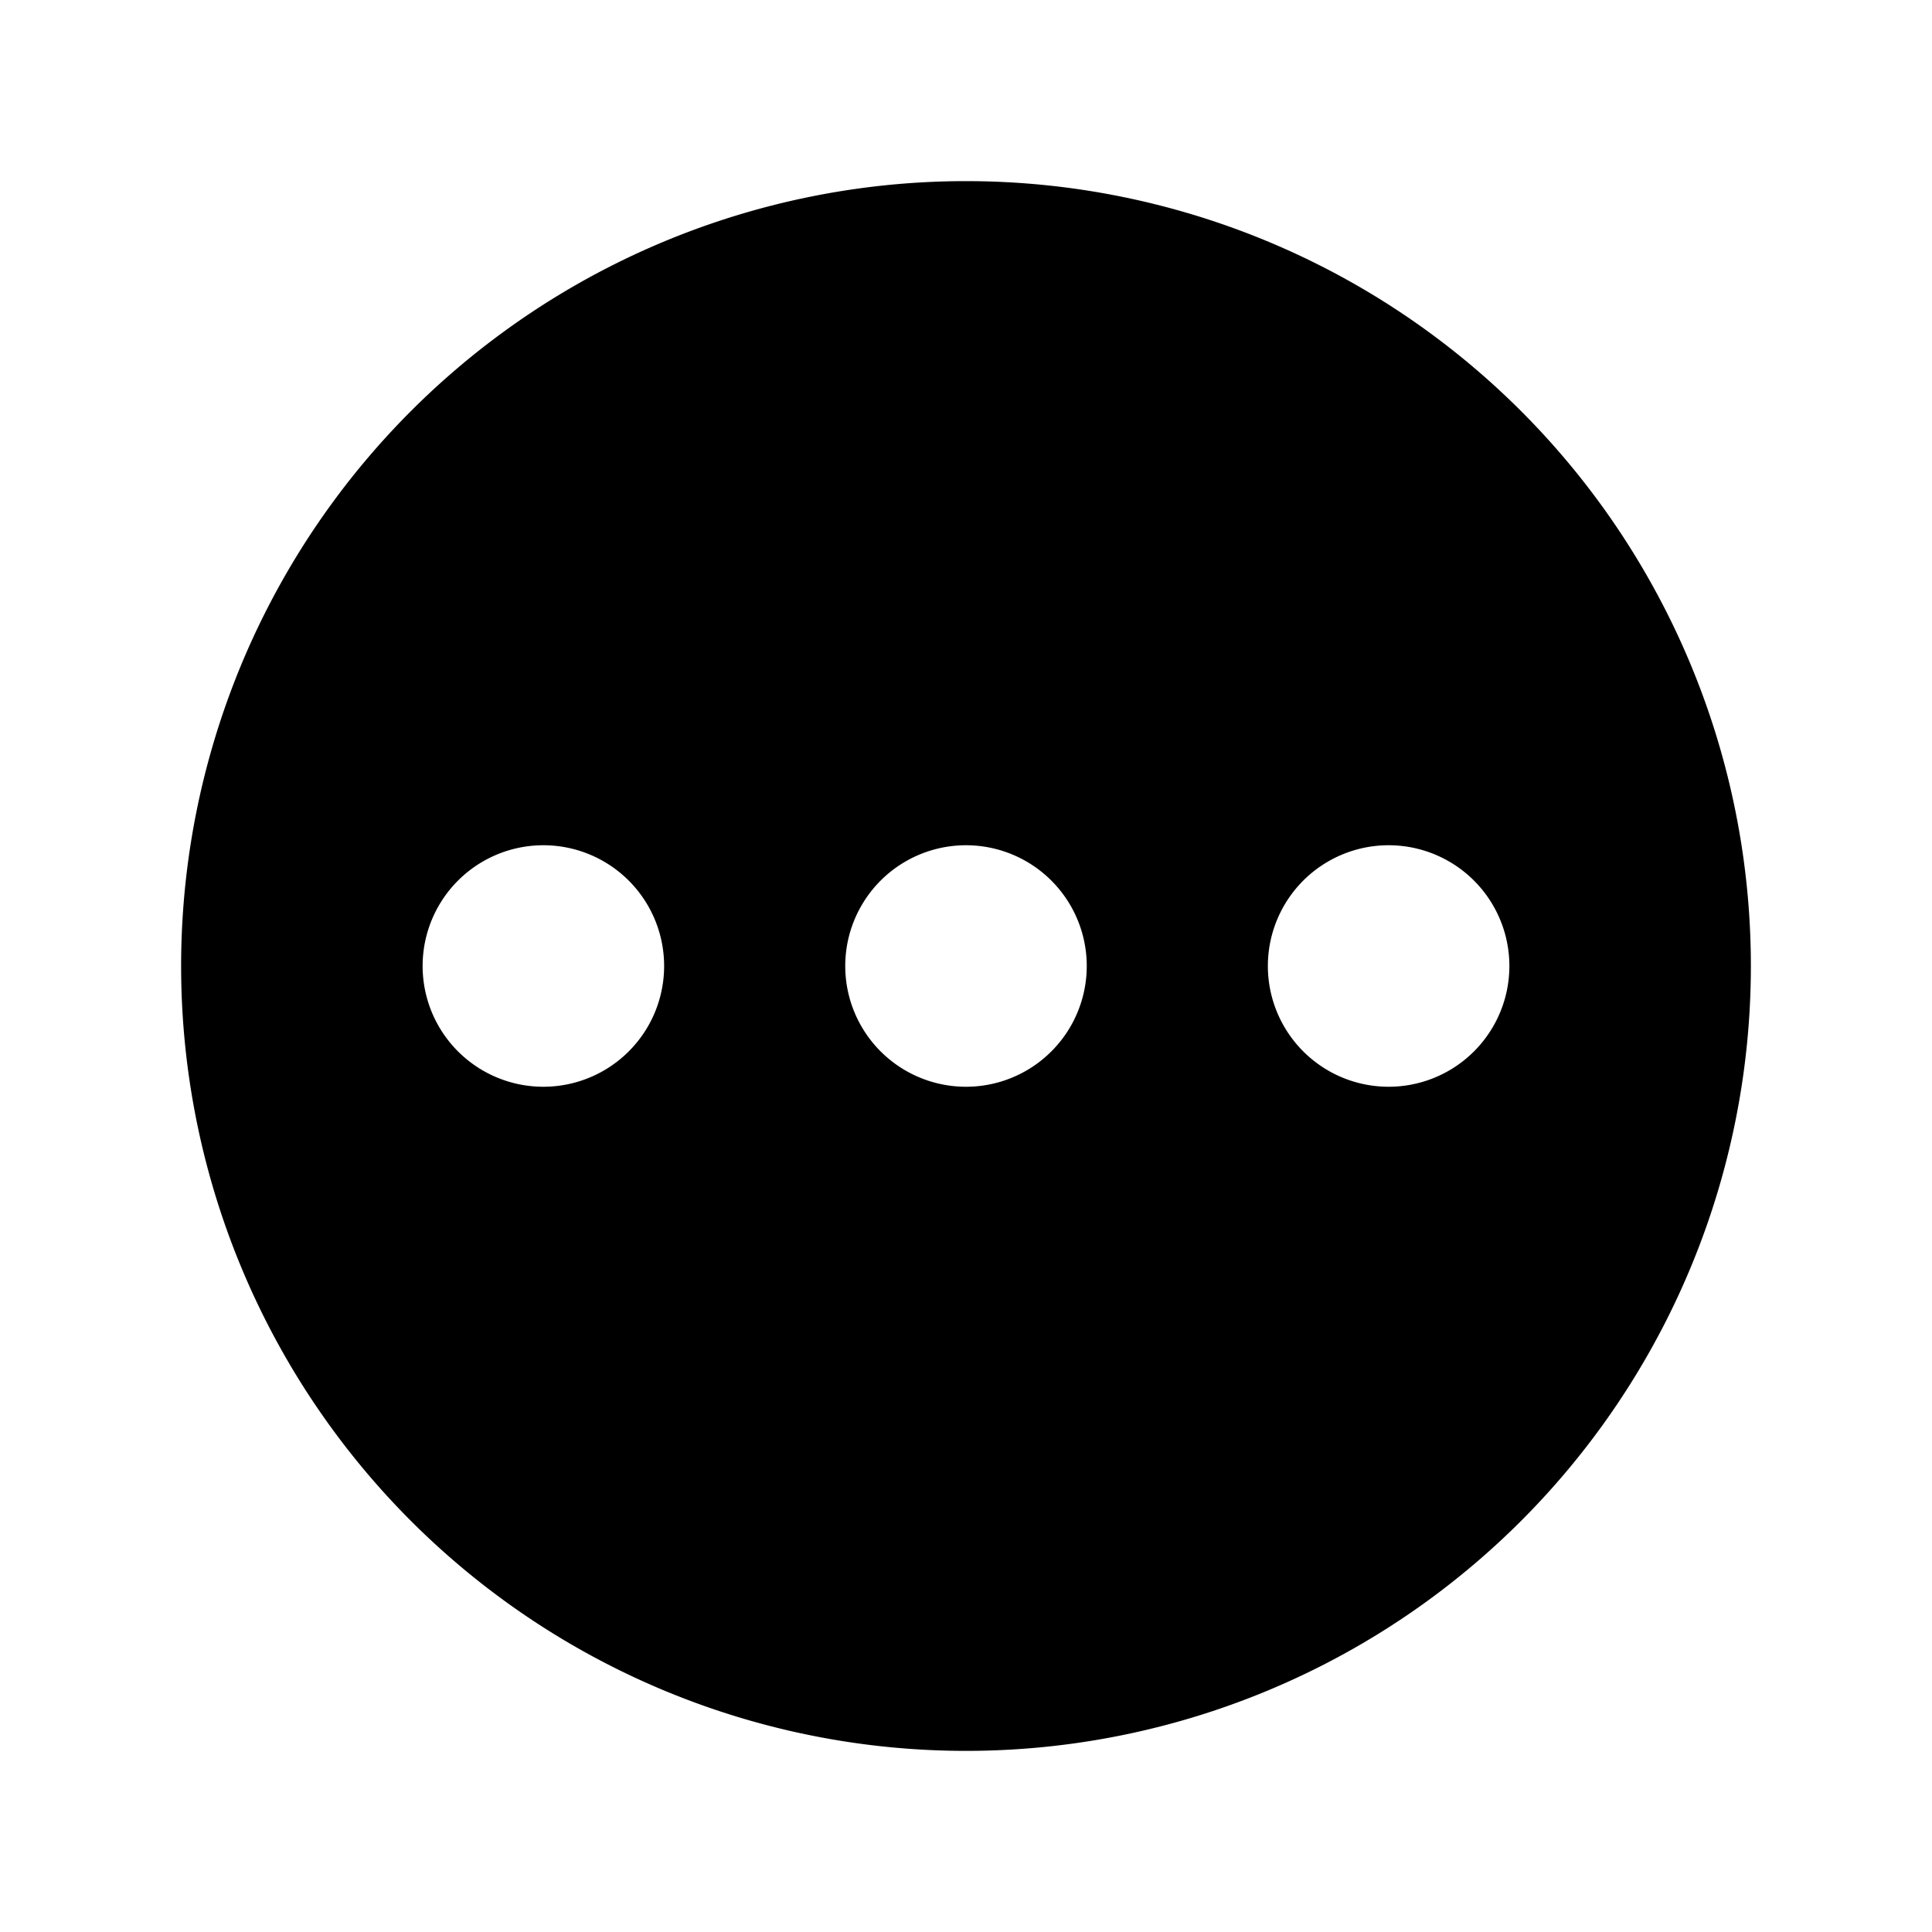
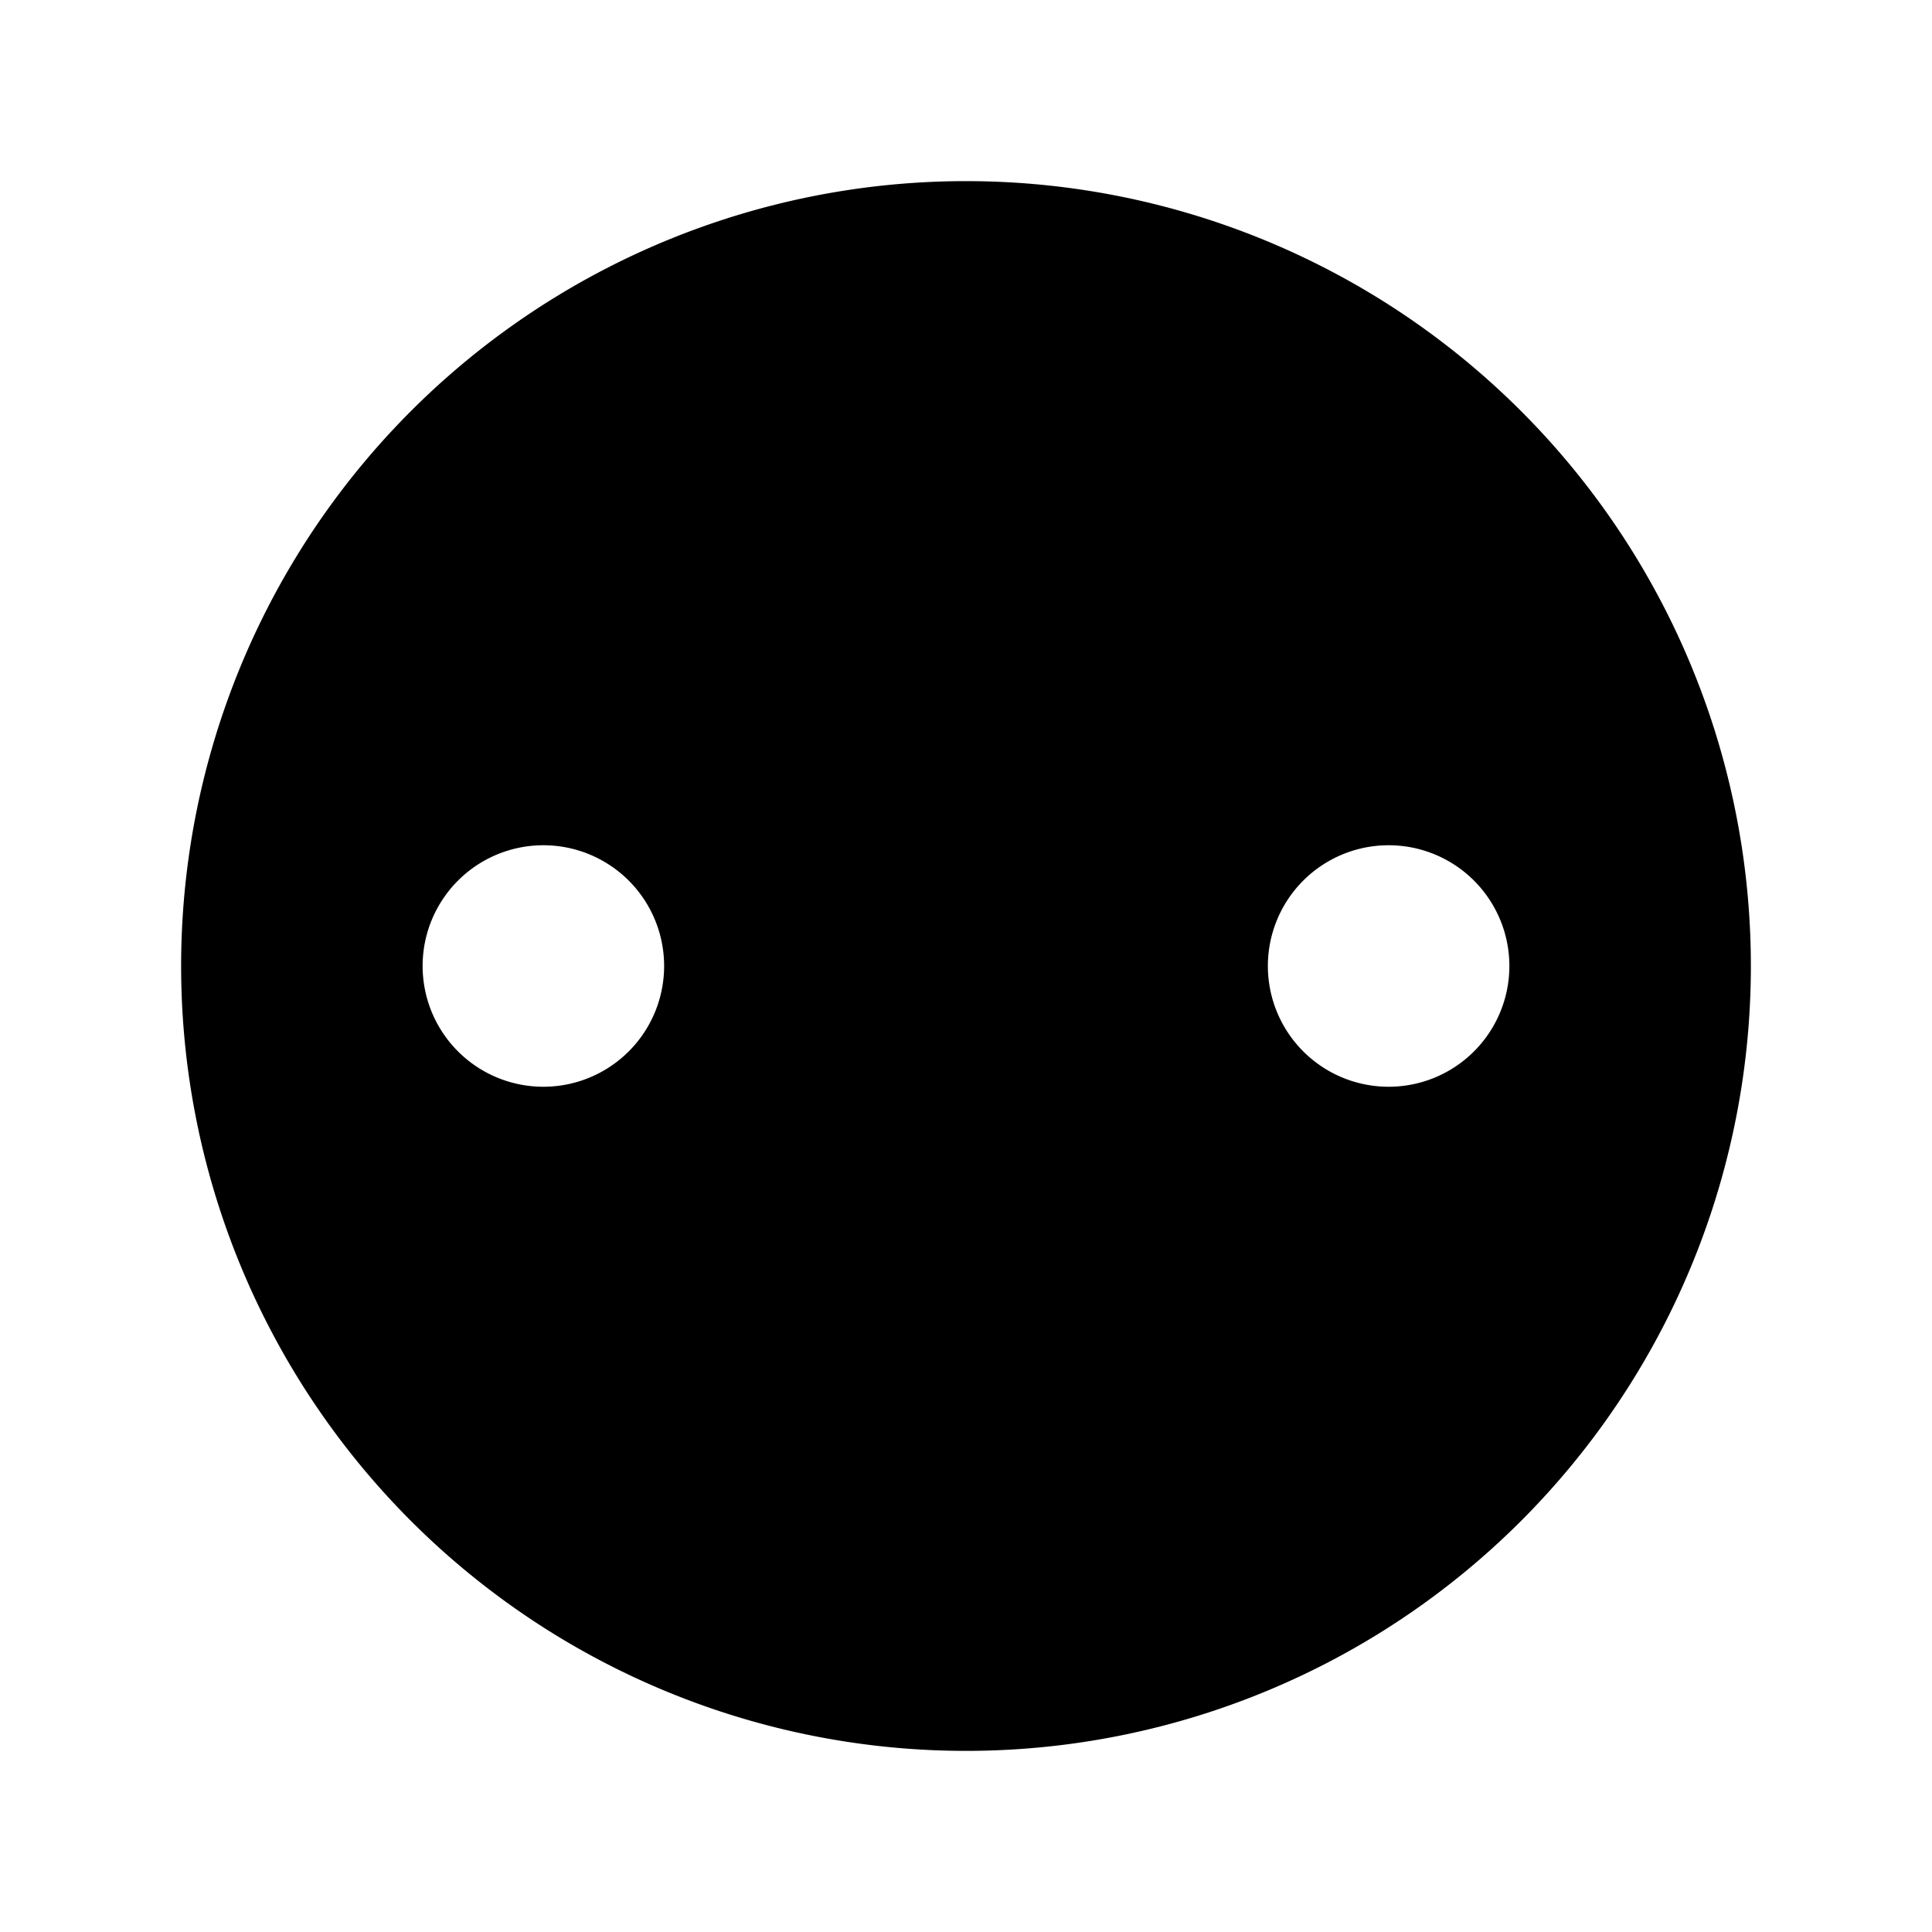
<svg xmlns="http://www.w3.org/2000/svg" width="16" height="16" fill="none" viewBox="0 0 16 16">
-   <path fill="currentColor" fill-rule="evenodd" d="M8 1.5a6.5 6.5 0 1 0 0 13 6.5 6.5 0 0 0 0-13ZM4.5 9a1 1 0 1 0 0-2 1 1 0 0 0 0 2ZM8 9a1 1 0 1 0 0-2 1 1 0 0 0 0 2Zm4.5-1a1 1 0 1 1-2 0 1 1 0 0 1 2 0Z" clip-rule="evenodd" />
+   <path fill="currentColor" fill-rule="evenodd" d="M8 1.5a6.5 6.5 0 1 0 0 13 6.5 6.5 0 0 0 0-13ZM4.5 9a1 1 0 1 0 0-2 1 1 0 0 0 0 2ZM8 9Zm4.5-1a1 1 0 1 1-2 0 1 1 0 0 1 2 0Z" clip-rule="evenodd" />
</svg>